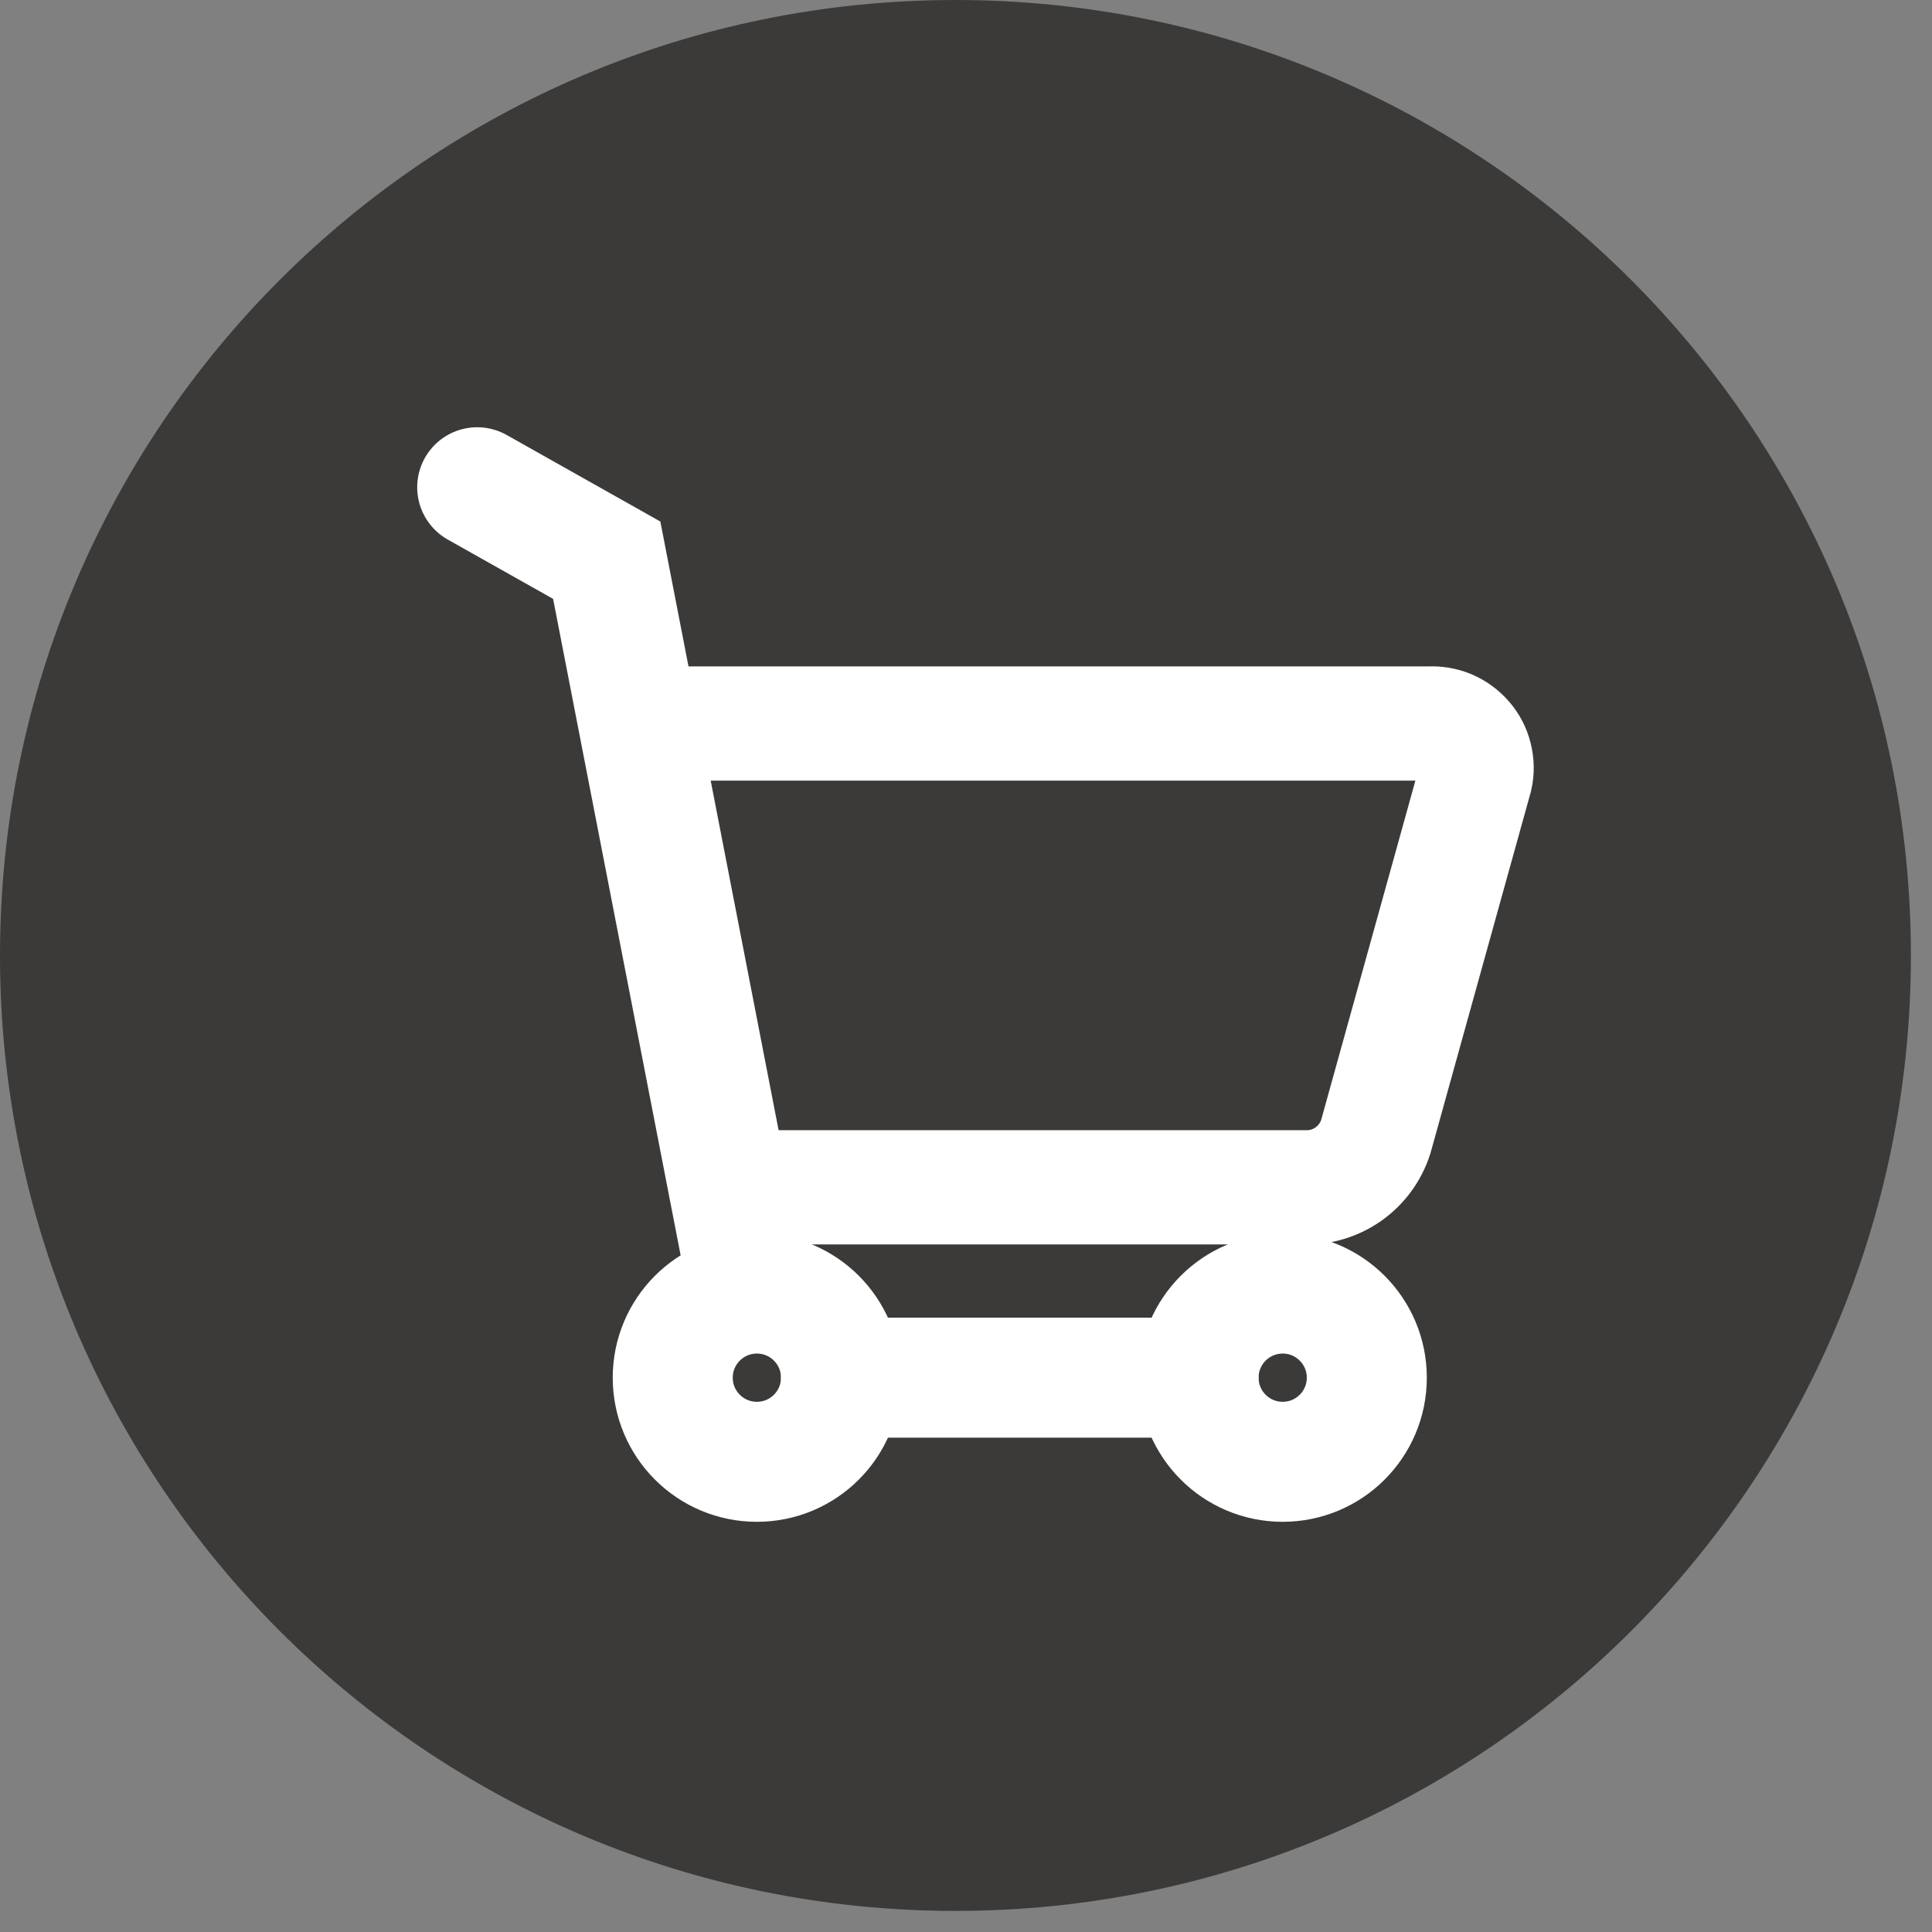
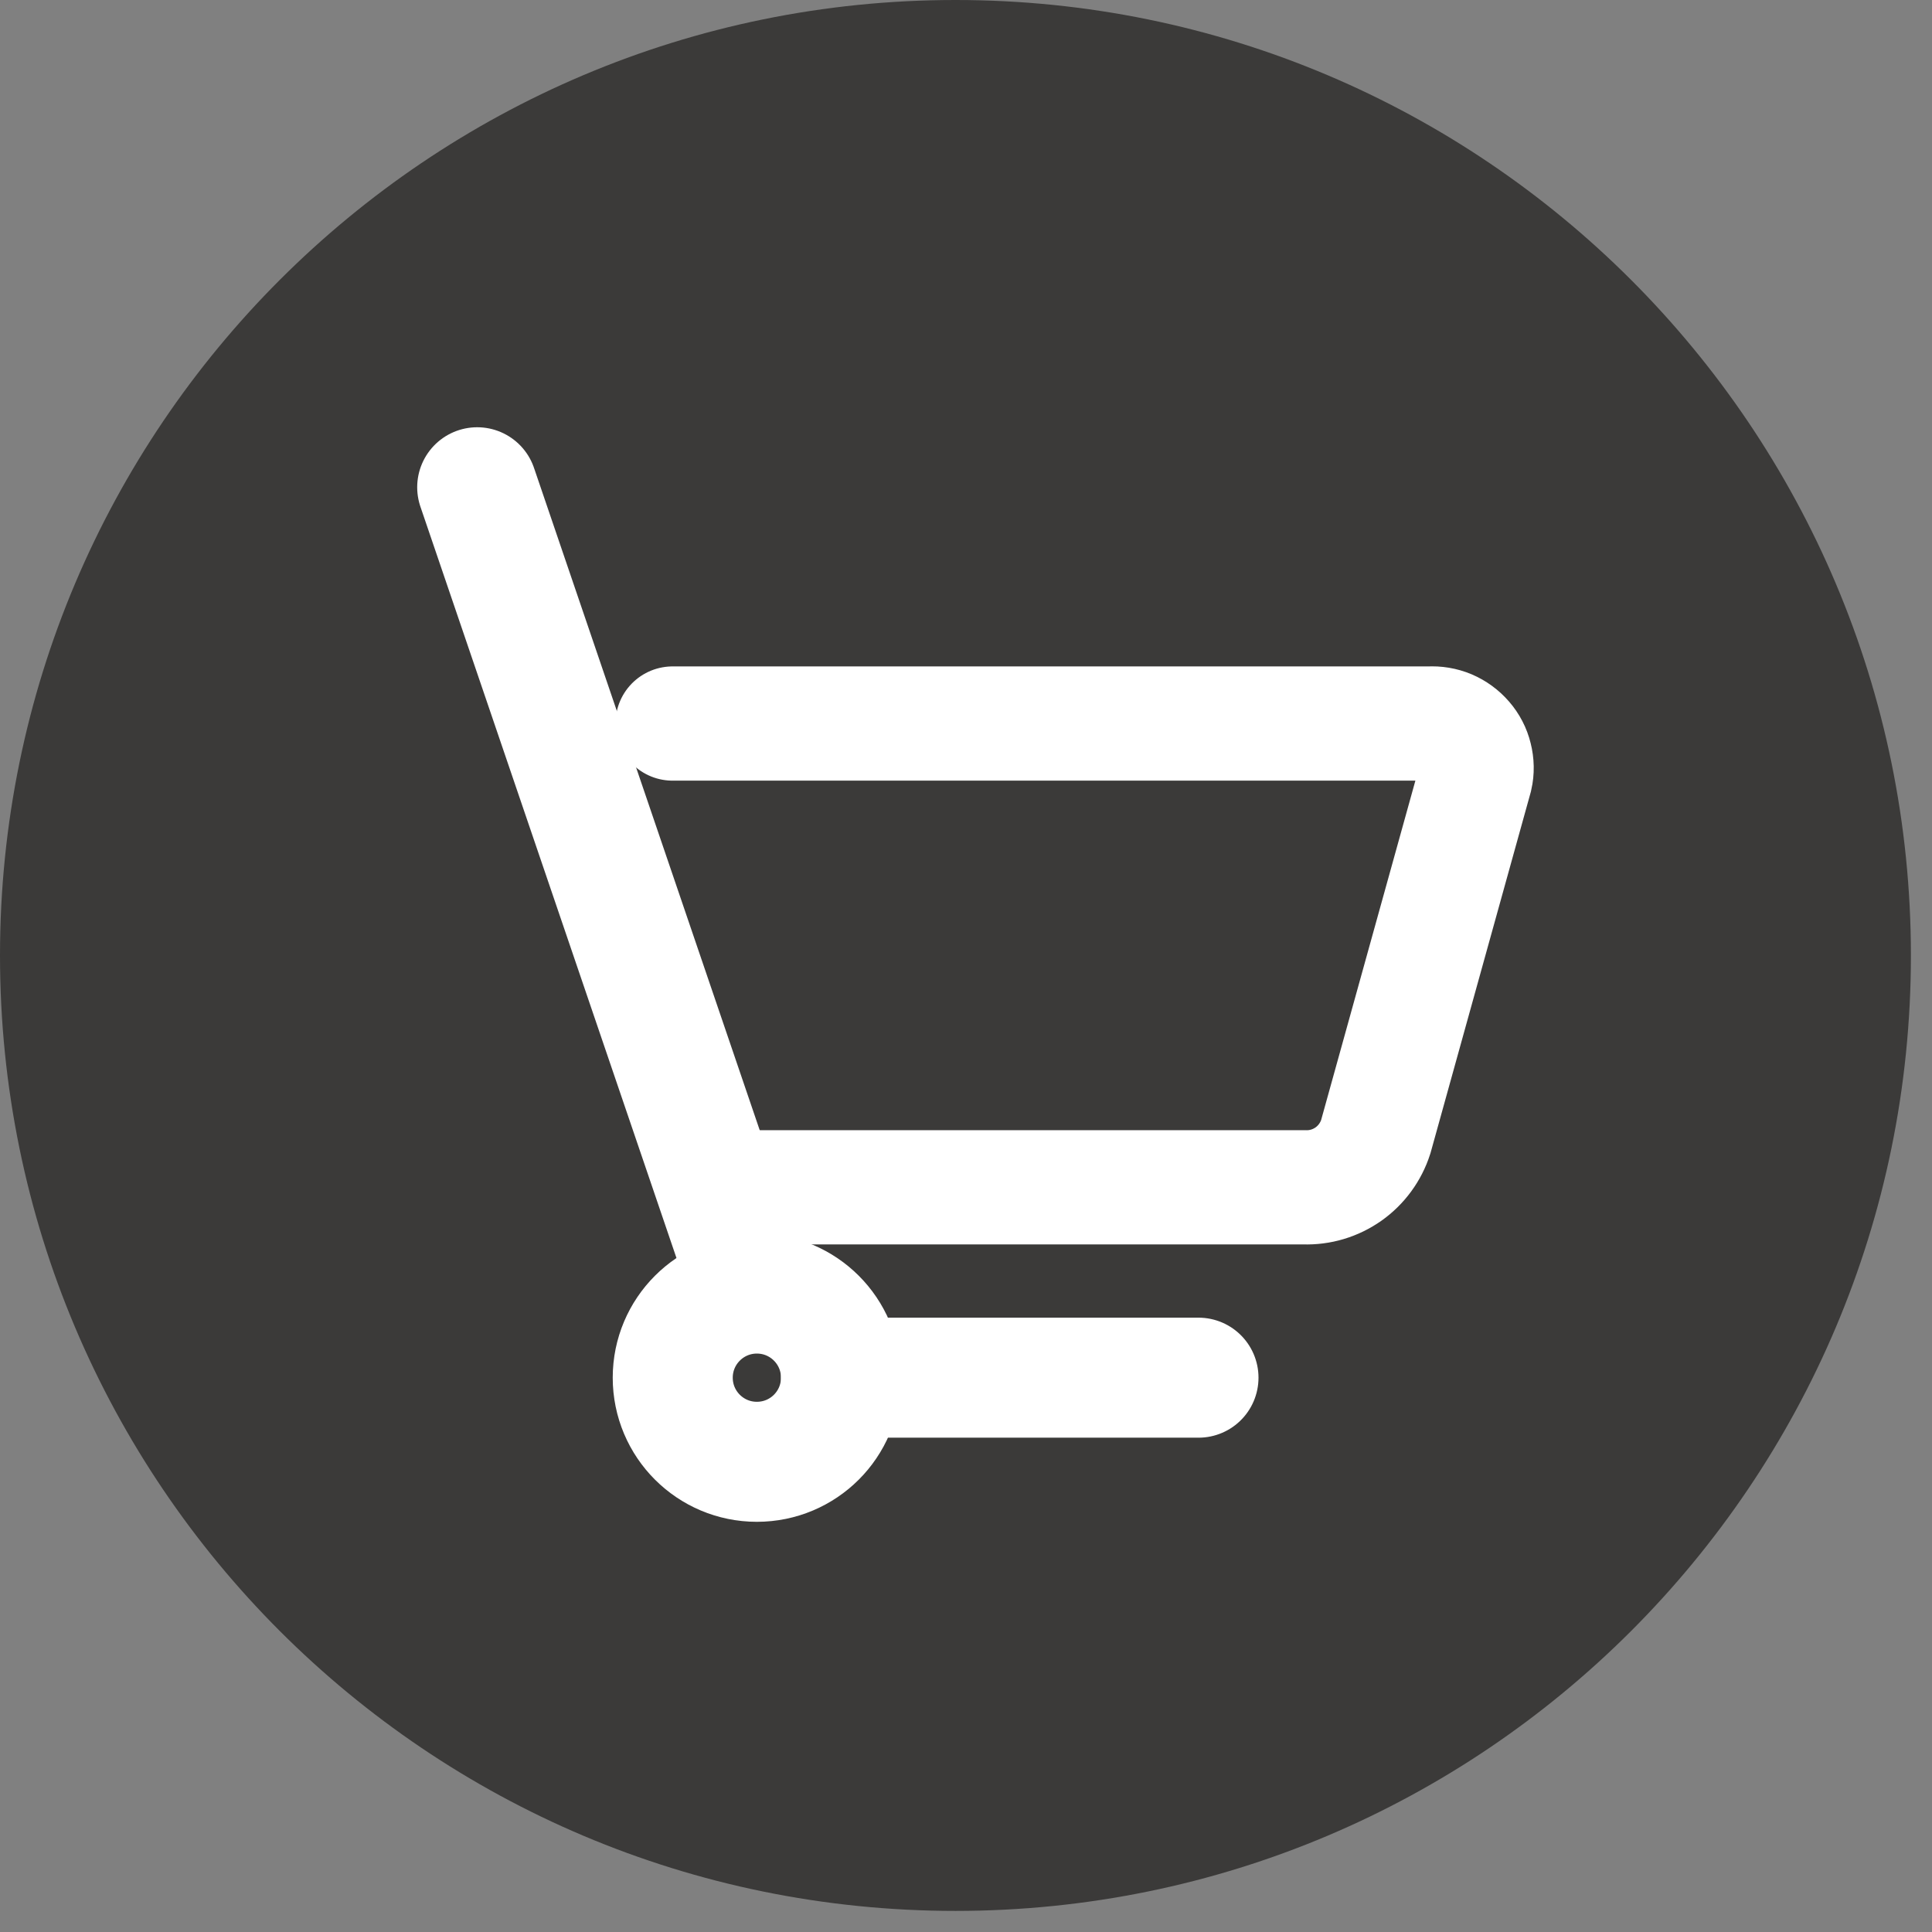
<svg xmlns="http://www.w3.org/2000/svg" width="24" height="24" viewBox="0 0 24 24" fill="none">
  <rect x="0" y="0" width="24" height="24" fill="#808080" stroke="none" />
  <g clip-path="url(#clip0_2674_101)">
    <path d="M11.869 23.738C18.424 23.738 23.738 18.424 23.738 11.869C23.738 5.314 18.424 0 11.869 0C5.314 0 0 5.314 0 11.869C0 18.424 5.314 23.738 11.869 23.738Z" fill="#3B3A39" />
-     <path d="M5.928 6.053L7.537 6.959L9.261 15.833" stroke="white" stroke-width="1.491" stroke-miterlimit="10" stroke-linecap="round" />
+     <path d="M5.928 6.053L9.261 15.833" stroke="white" stroke-width="1.491" stroke-miterlimit="10" stroke-linecap="round" />
    <path d="M8.355 8.988H17.755C17.841 8.983 17.926 8.997 18.005 9.03C18.084 9.064 18.154 9.115 18.21 9.18C18.266 9.244 18.306 9.321 18.326 9.404C18.347 9.487 18.349 9.574 18.33 9.657L17.09 14.122C17.03 14.309 16.911 14.472 16.751 14.585C16.59 14.698 16.398 14.756 16.201 14.749H9.222" stroke="white" stroke-width="1.419" stroke-miterlimit="10" stroke-linecap="round" />
-     <path d="M15.934 18.159C16.511 18.159 16.979 17.692 16.979 17.114C16.979 16.537 16.511 16.069 15.934 16.069C15.357 16.069 14.889 16.537 14.889 17.114C14.889 17.692 15.357 18.159 15.934 18.159Z" stroke="white" stroke-width="1.491" stroke-miterlimit="10" stroke-linecap="round" />
    <path d="M9.402 18.159C9.98 18.159 10.447 17.692 10.447 17.114C10.447 16.537 9.98 16.069 9.402 16.069C8.825 16.069 8.357 16.537 8.357 17.114C8.357 17.692 8.825 18.159 9.402 18.159Z" stroke="white" stroke-width="1.491" stroke-miterlimit="10" stroke-linecap="round" />
    <path d="M10.447 17.114H14.888" stroke="white" stroke-width="1.491" stroke-miterlimit="10" stroke-linecap="round" />
  </g>
  <defs>
    <clipPath id="clip0_2674_101">
      <rect width="23.738" height="23.738" fill="white" />
    </clipPath>
  </defs>
</svg>